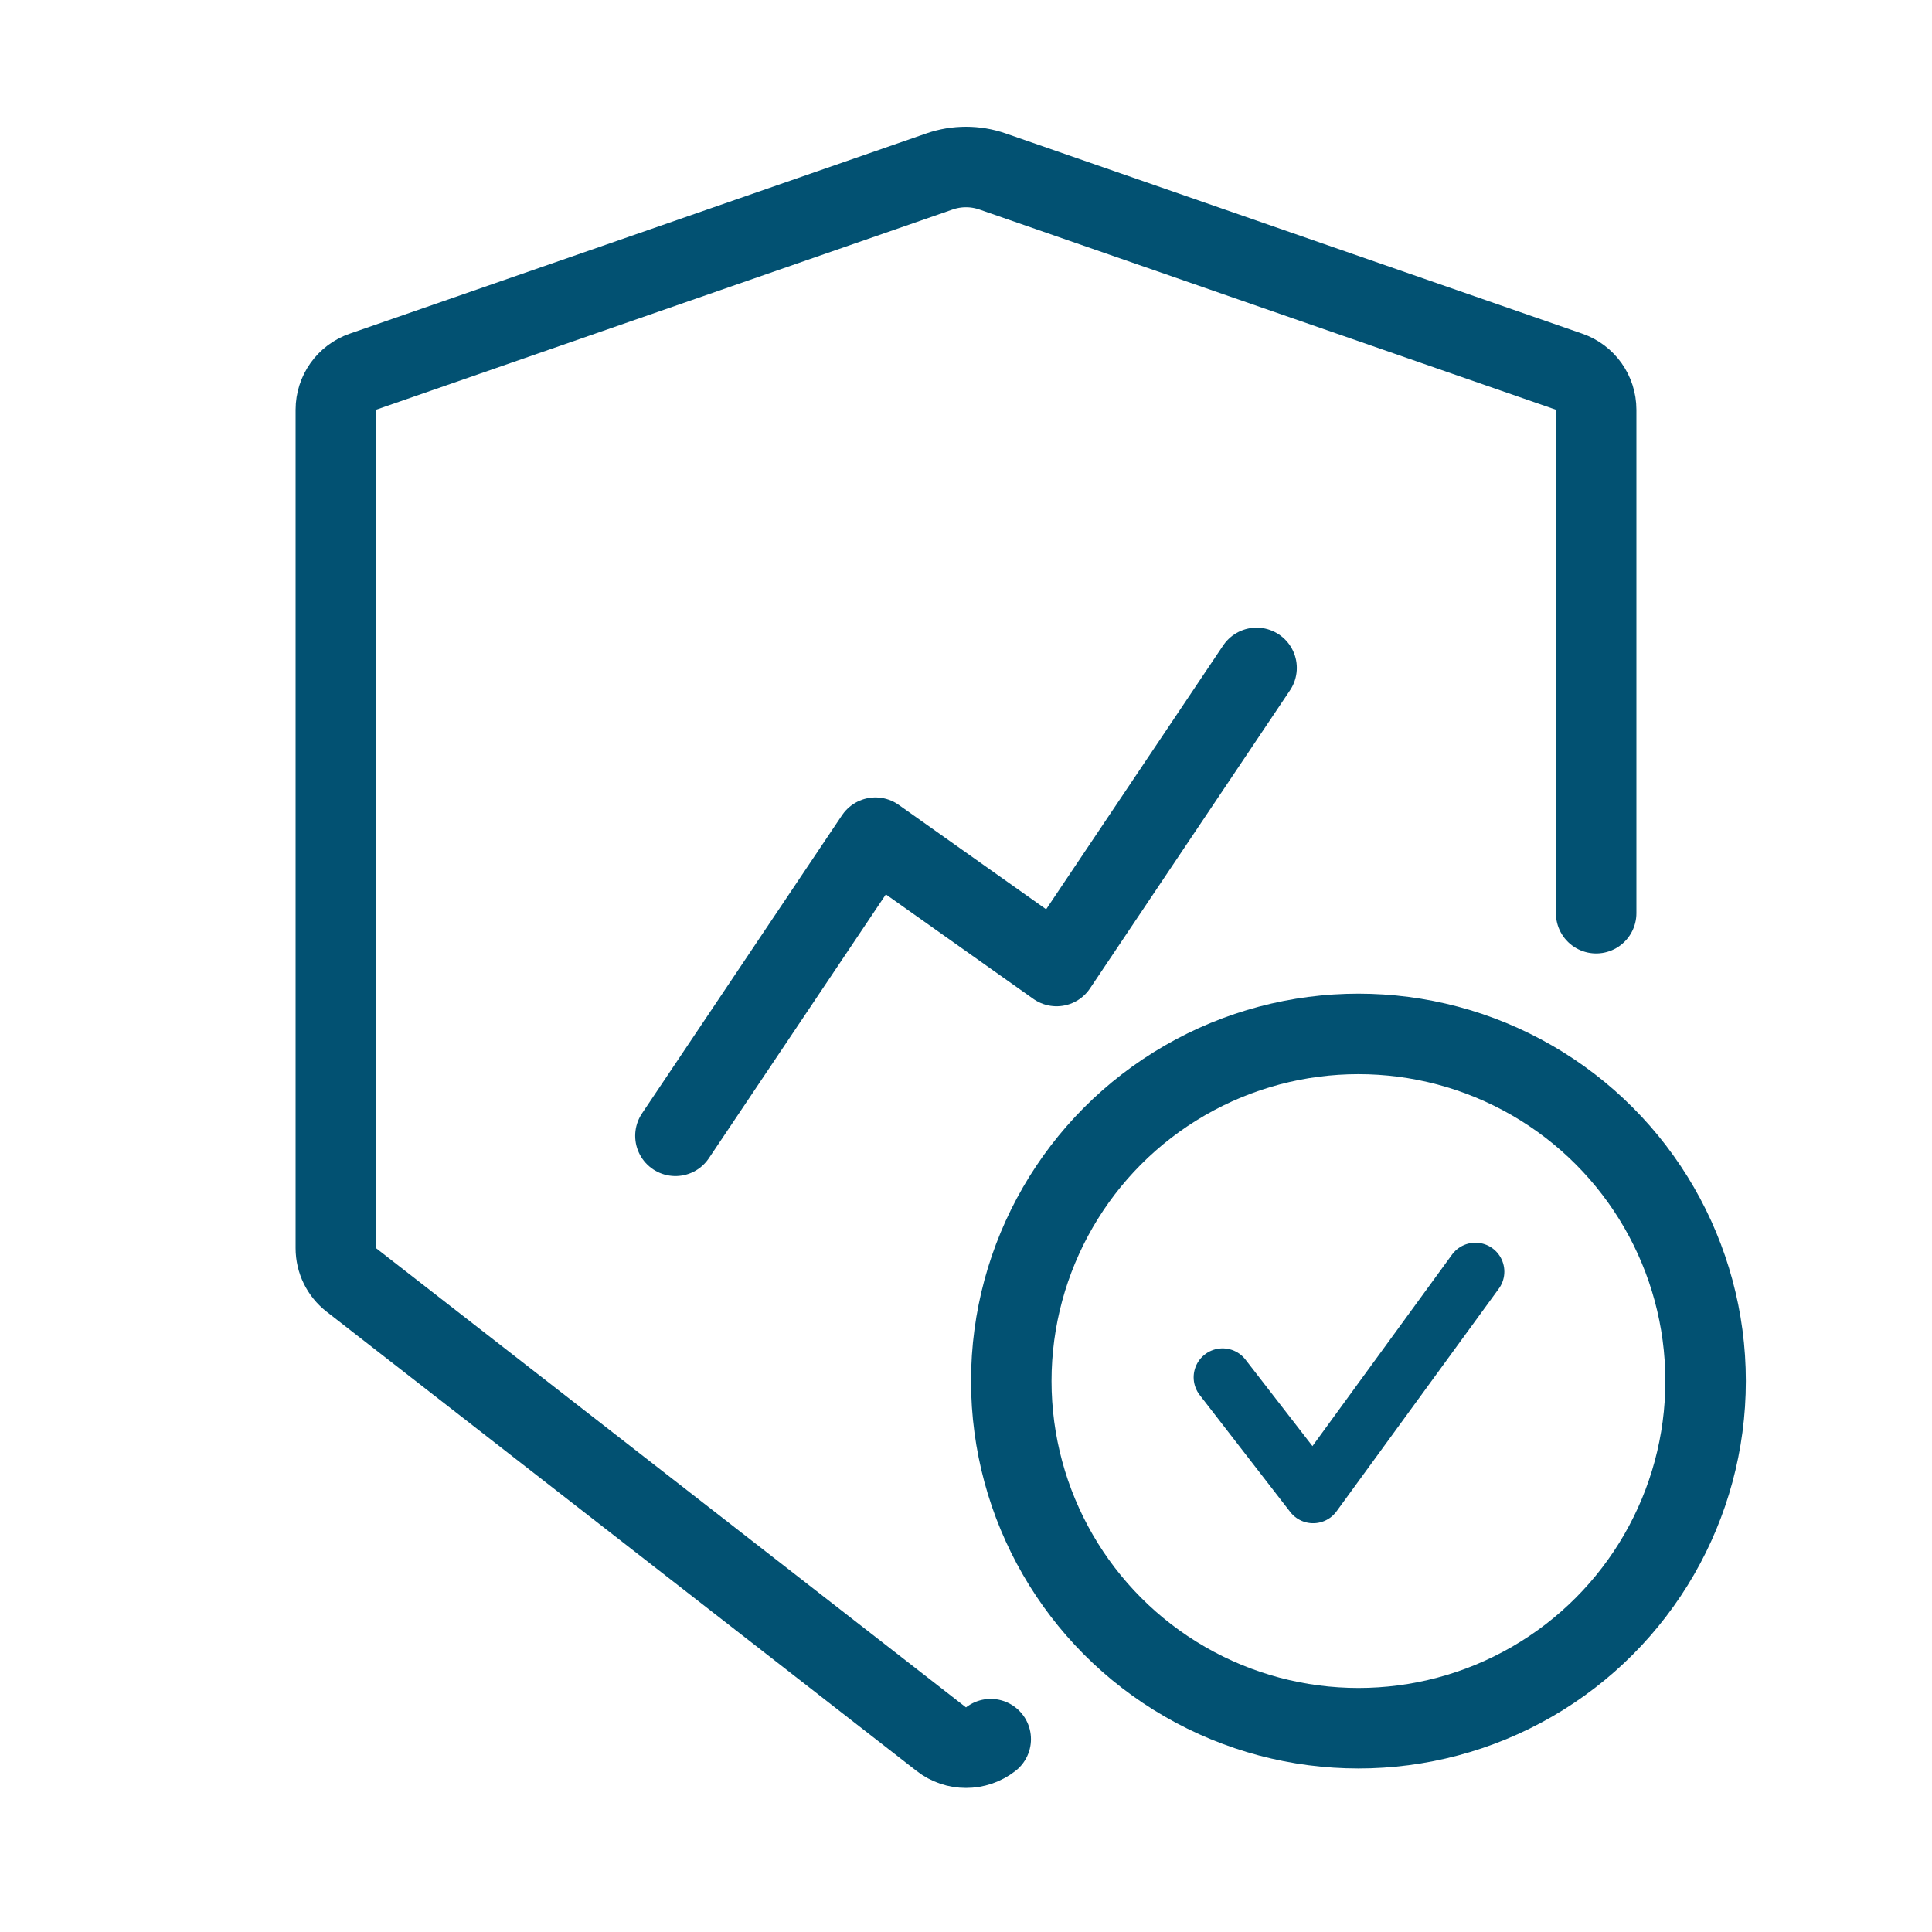
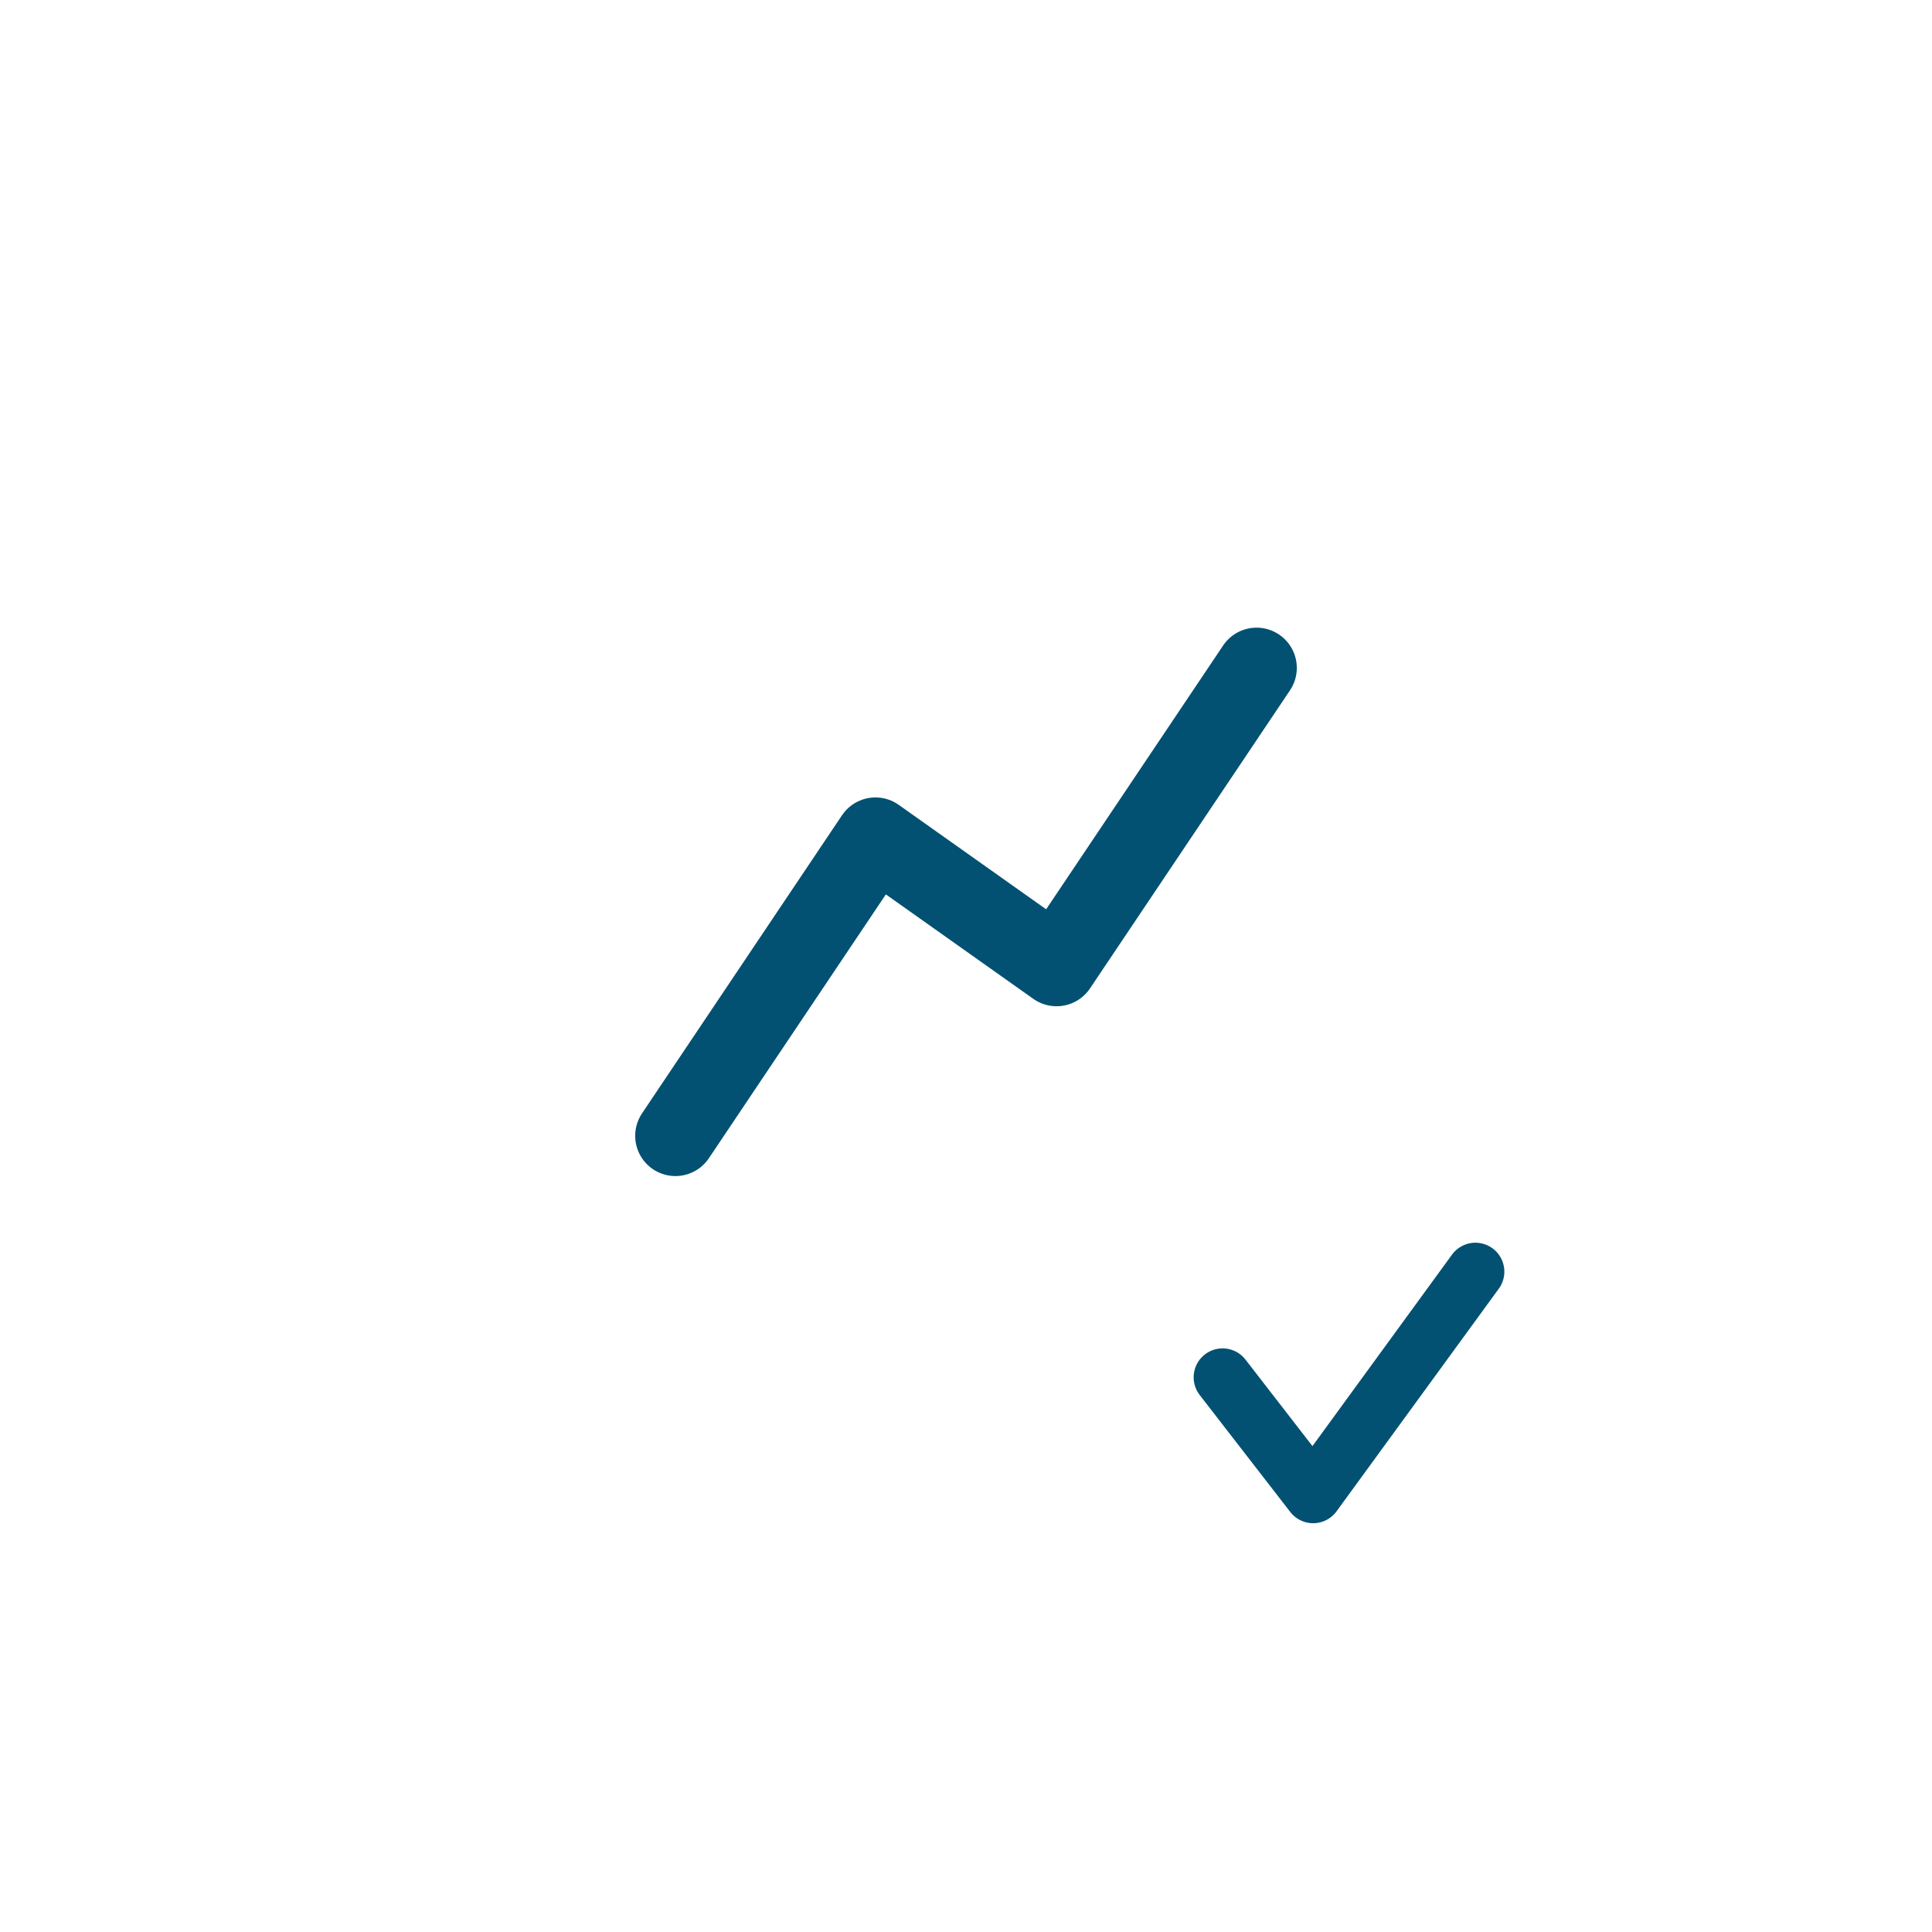
<svg xmlns="http://www.w3.org/2000/svg" width="48px" height="48px" viewBox="0 0 48 48" version="1.1">
  <title>safetycertificate_outlined</title>
  <g id="页面-1" stroke="none" stroke-width="1" fill="none" fill-rule="evenodd">
    <g id="合规指南针/交互" transform="translate(-1179, -3534)">
      <g id="模块5备份-4" transform="translate(0, 3349)">
        <g id="卡片区模块" transform="translate(360, 162)">
          <g id="核心能力/卡片5" transform="translate(720, 0)">
            <g id="safetycertificate-outlined" transform="translate(99, 23)">
              <rect id="矩形" fill="#000000" opacity="0" x="0" y="0" width="48" height="48" />
-               <path d="M24.614,43.209 C24.253,43.491 23.747,43.491 23.386,43.209 L8.729,31.8 C8.486,31.611 8.344,31.32 8.344,31.011 L8.344,10.18 C8.344,9.754 8.613,9.375 9.016,9.235 L23.344,4.259 C23.769,4.112 24.231,4.112 24.656,4.259 L38.984,9.235 C39.387,9.375 39.656,9.754 39.656,10.18 L39.656,22.688 L39.656,22.688" id="形状" stroke="#025172" stroke-width="2" stroke-linecap="round" />
              <polyline id="直线" stroke="#025172" stroke-width="2" stroke-linecap="round" stroke-linejoin="round" points="16.781 28.219 21.75 20.812 26.25 24 31.219 16.594" />
-               <circle id="椭圆形" stroke="#025172" stroke-width="2" cx="33.75" cy="34.312" r="8.625" />
              <polyline id="直线" stroke="#025172" stroke-width="1.438" stroke-linecap="round" stroke-linejoin="round" points="30.375 34.219 32.625 37.125 36.656 31.594" />
            </g>
          </g>
        </g>
      </g>
    </g>
  </g>
</svg>